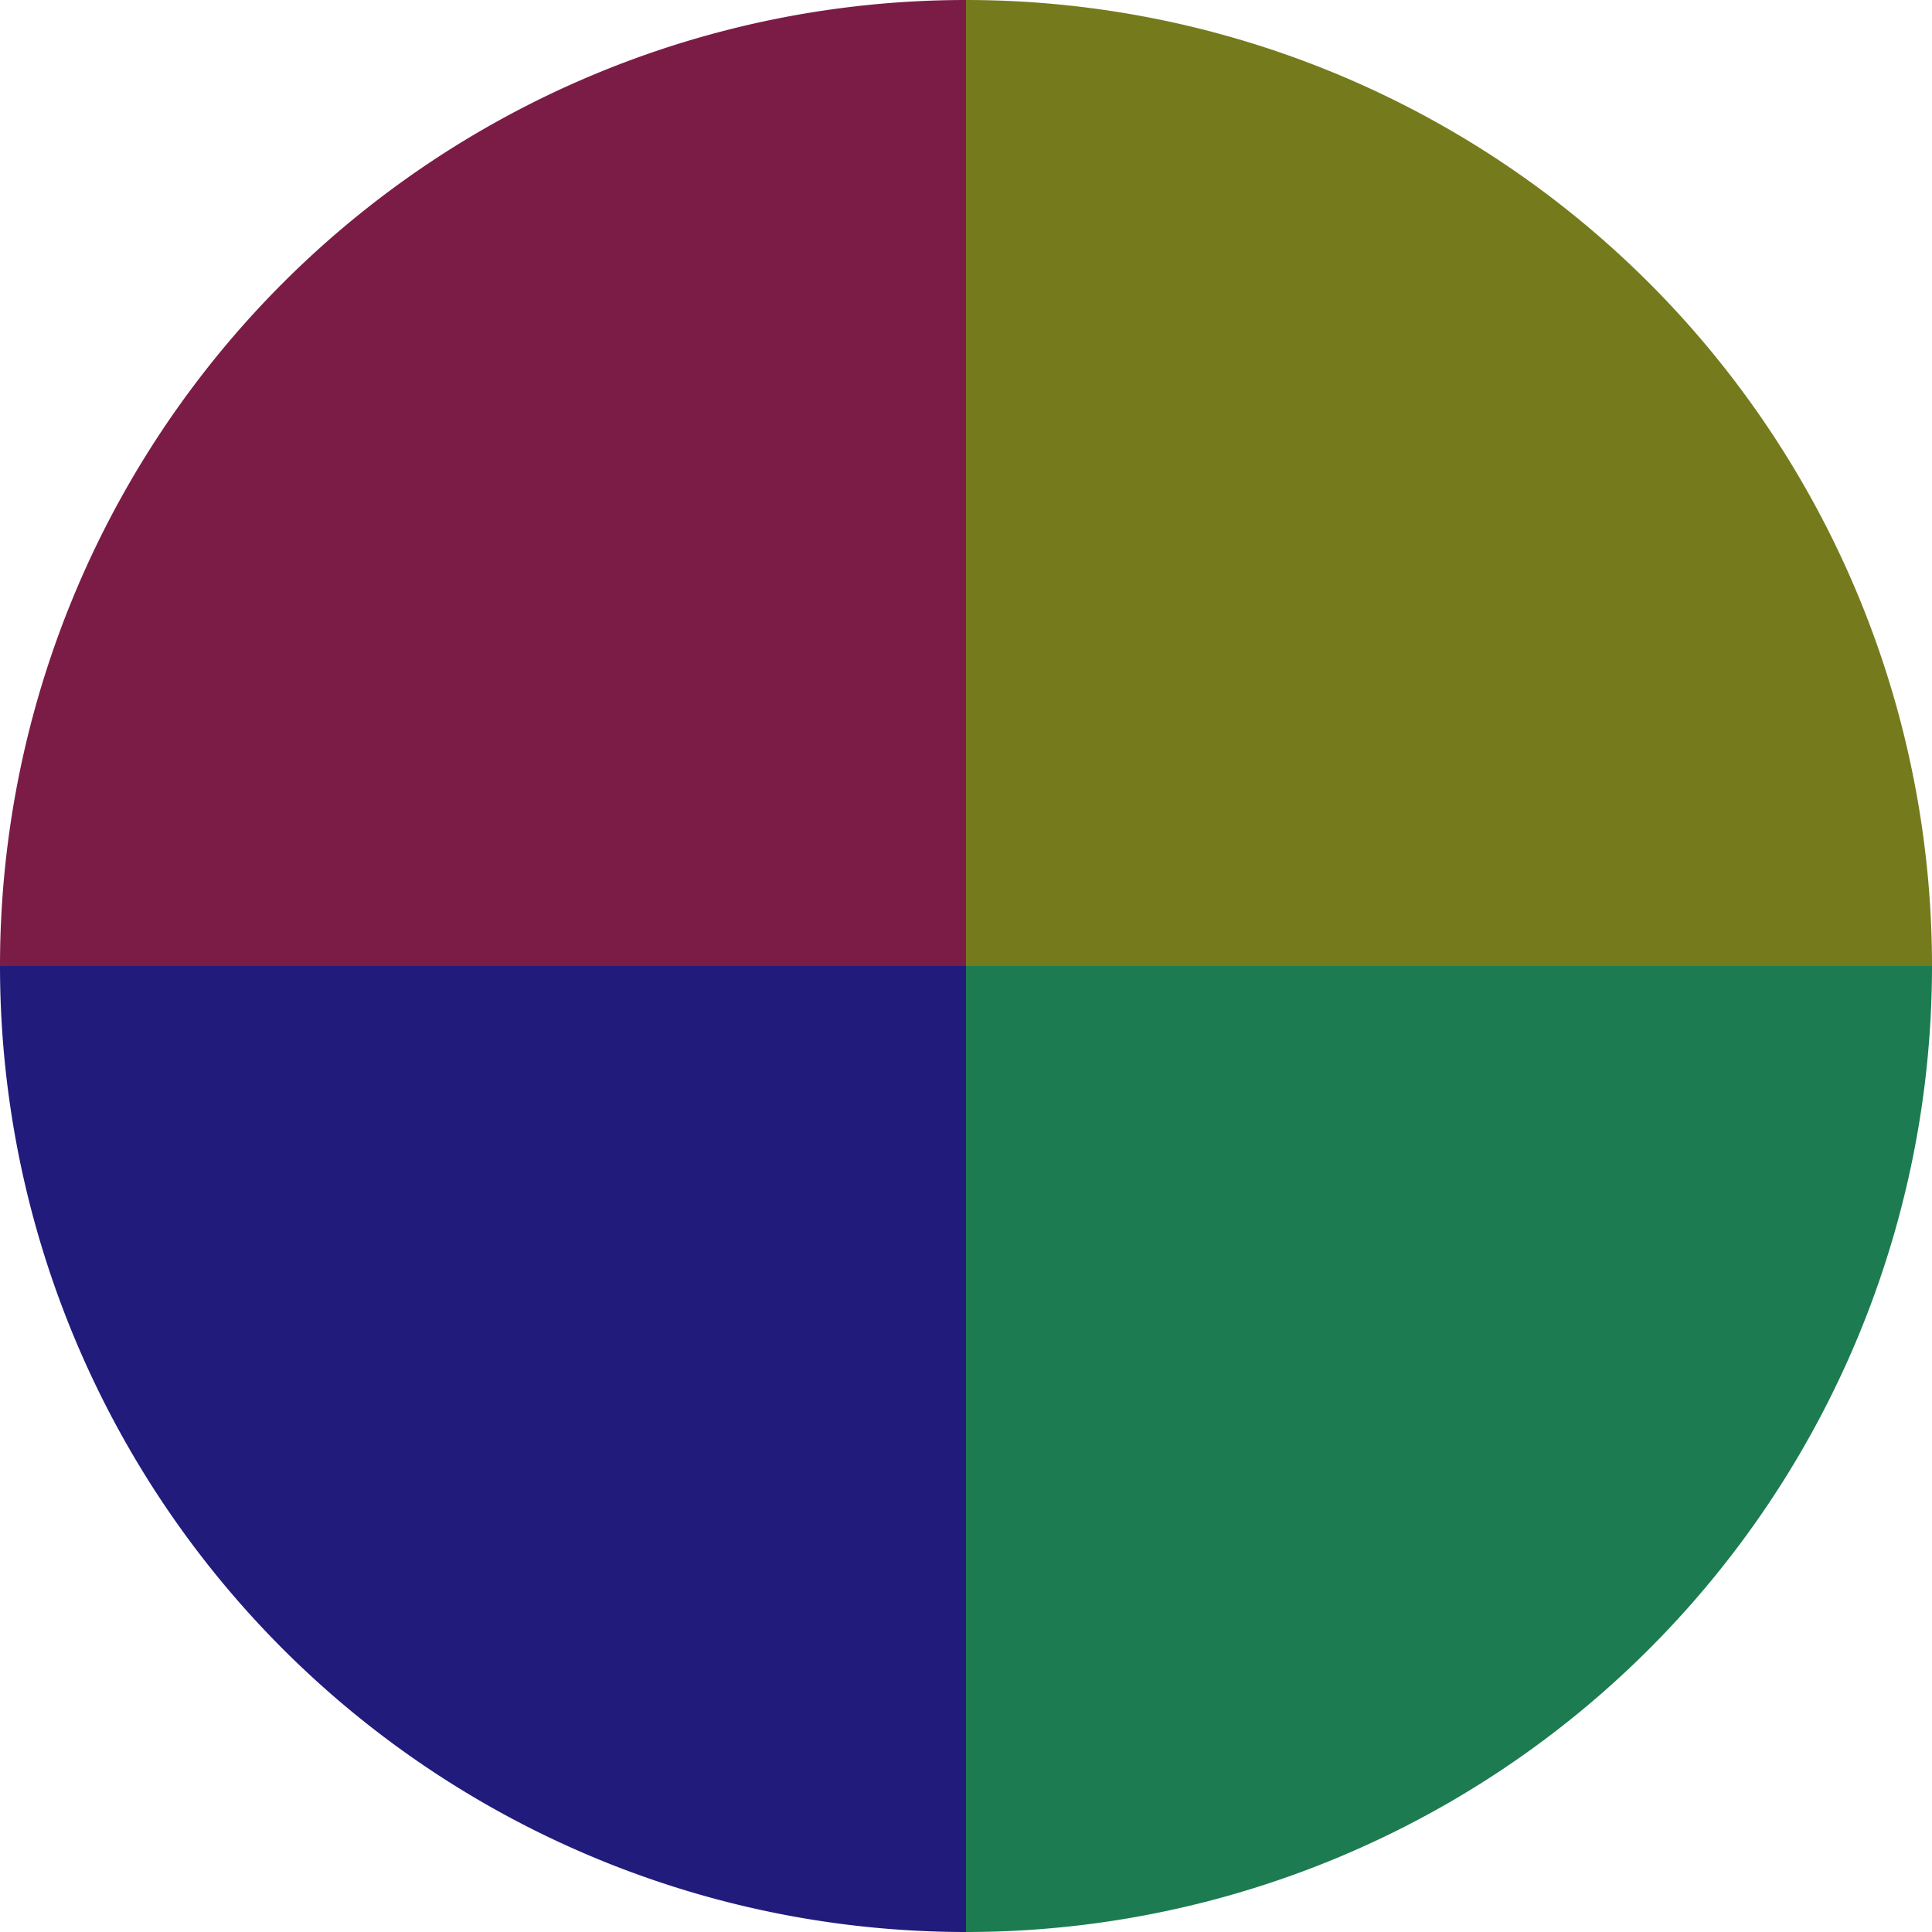
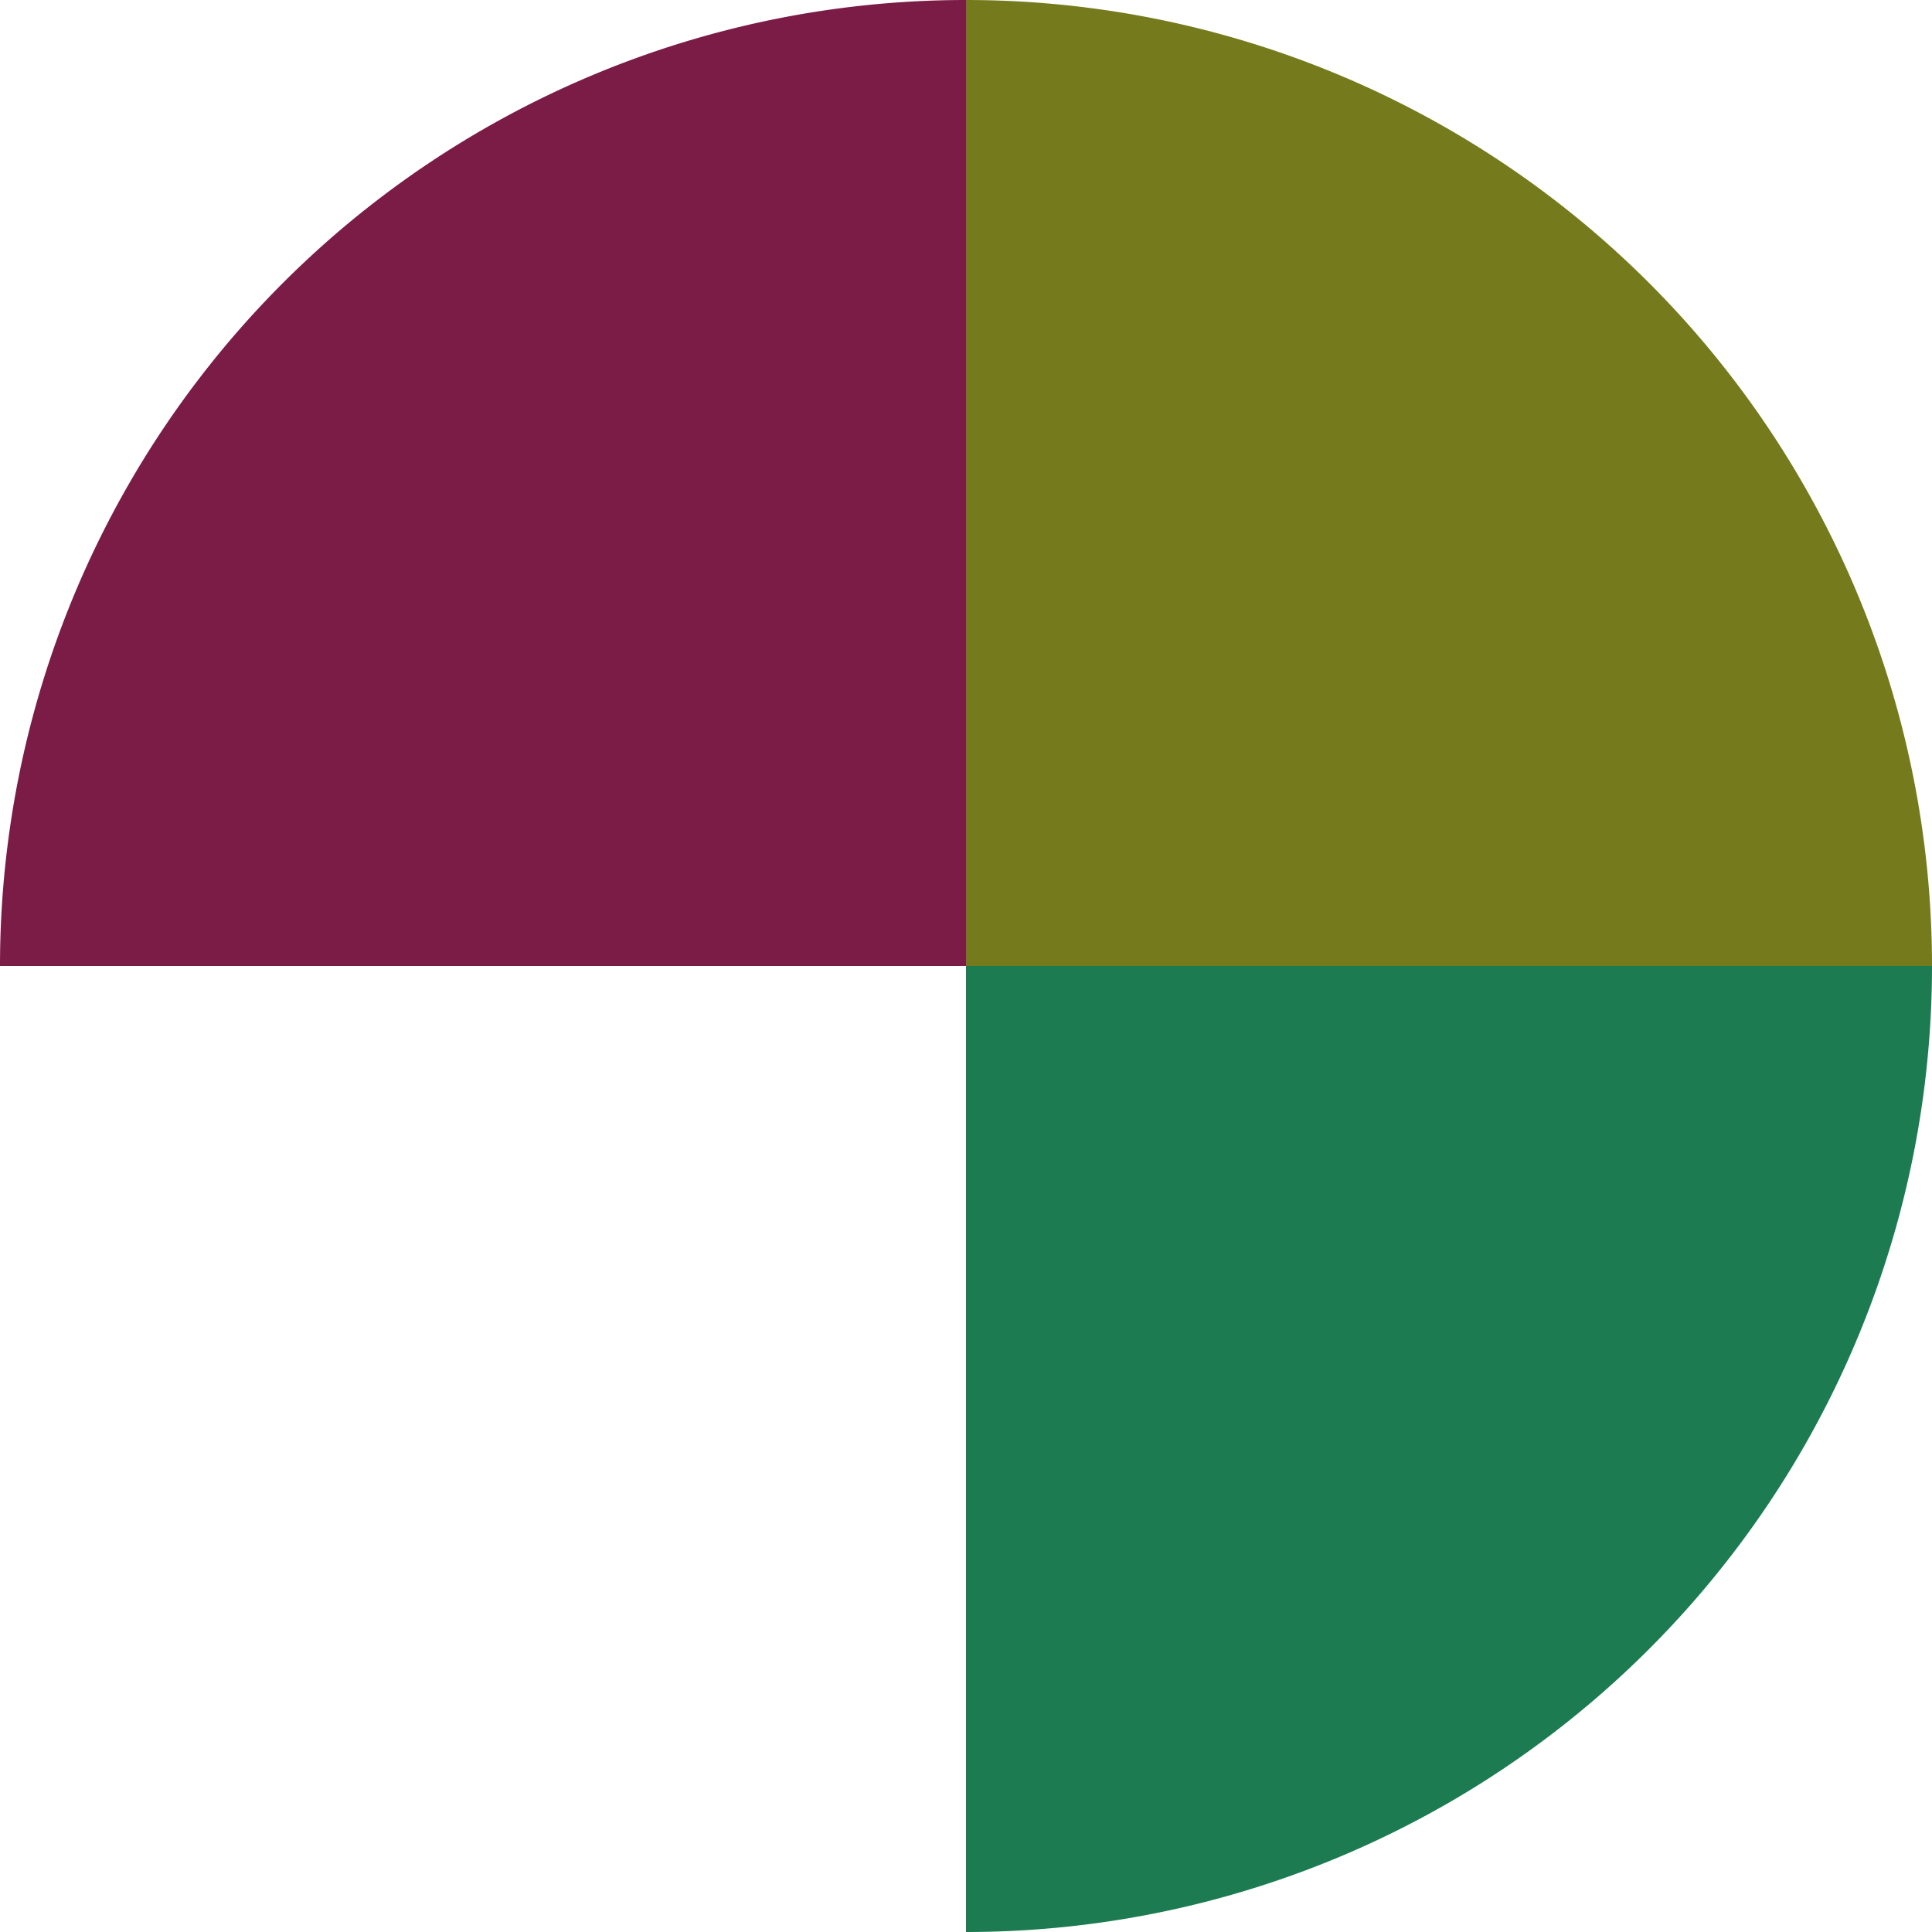
<svg xmlns="http://www.w3.org/2000/svg" width="500" height="500" viewBox="-1 -1 2 2">
  <path d="M 0 -1               A 1,1 0 0,1 1 0             L 0,0              z" fill="#757b1c" />
  <path d="M 1 0               A 1,1 0 0,1 0 1             L 0,0              z" fill="#1c7b50" />
-   <path d="M 0 1               A 1,1 0 0,1 -1 0             L 0,0              z" fill="#211c7b" />
  <path d="M -1 0               A 1,1 0 0,1 -0 -1             L 0,0              z" fill="#7b1c47" />
</svg>